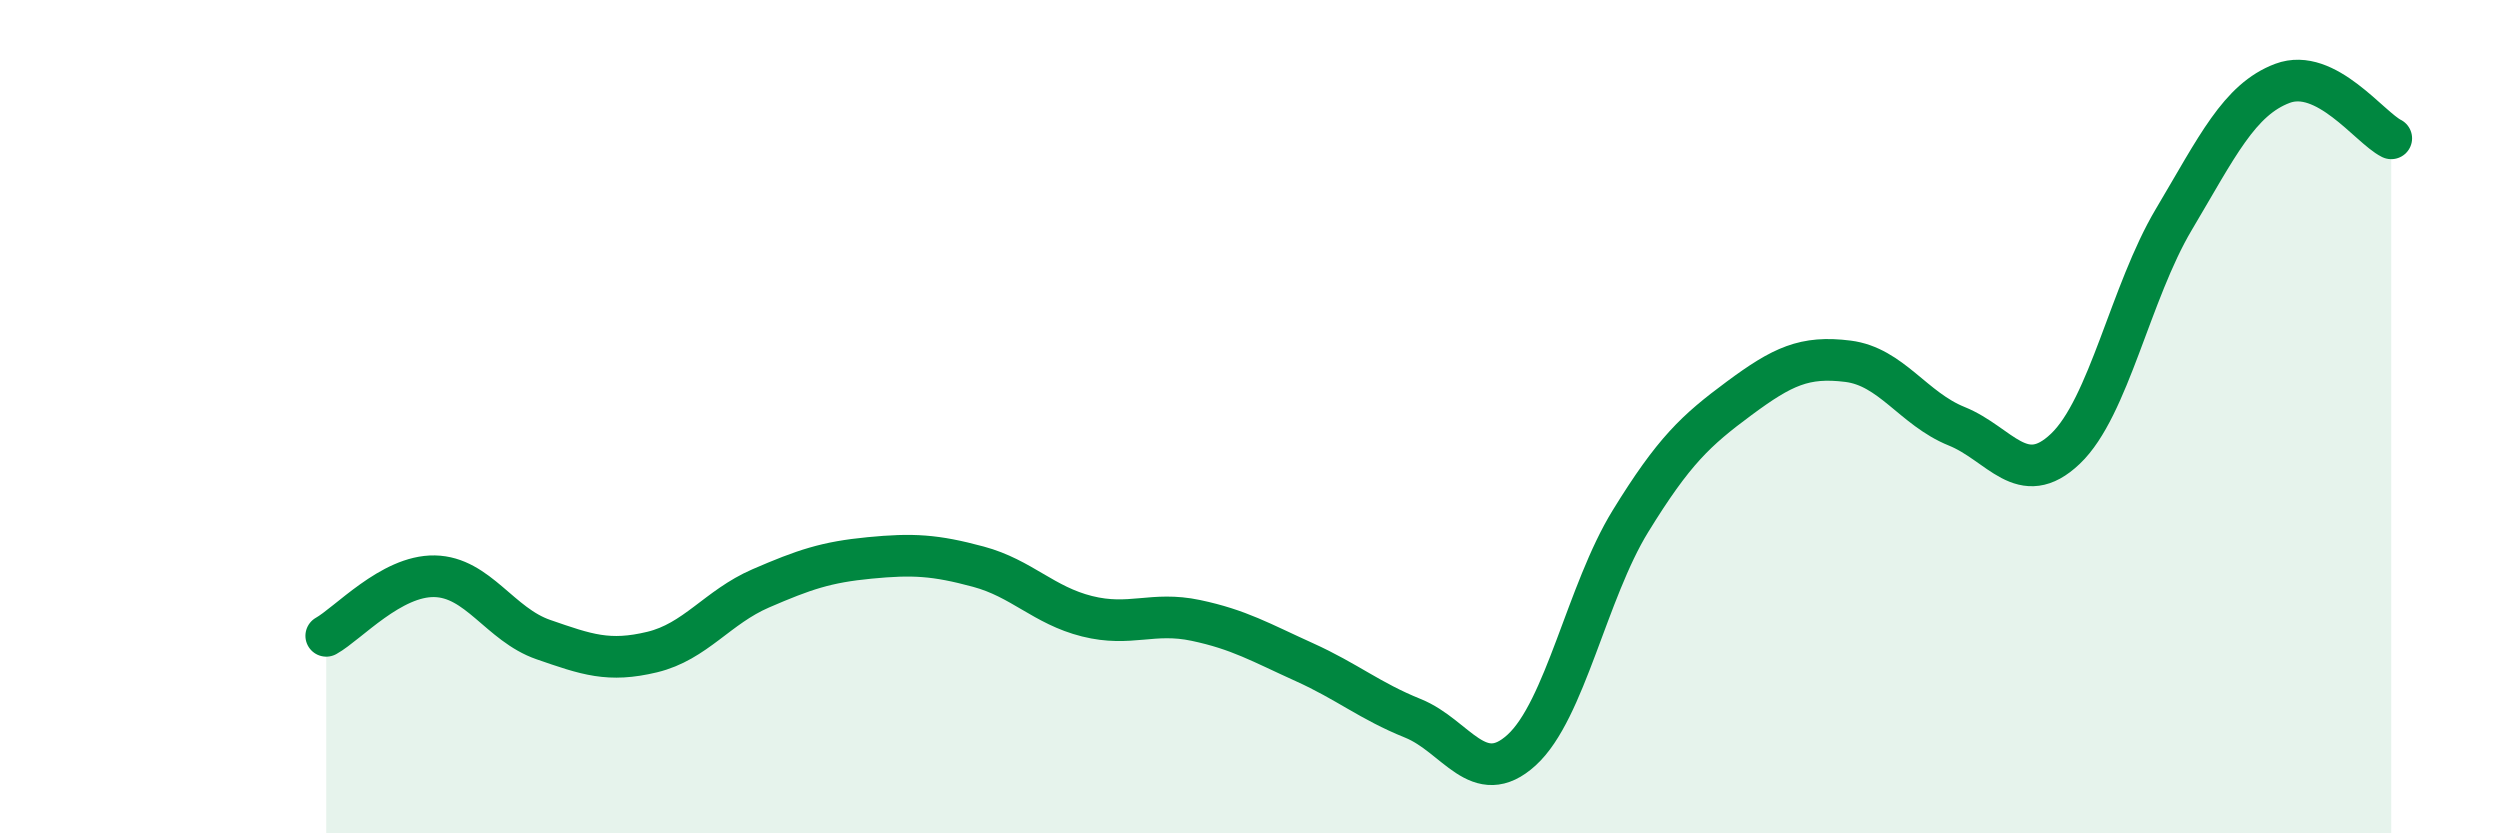
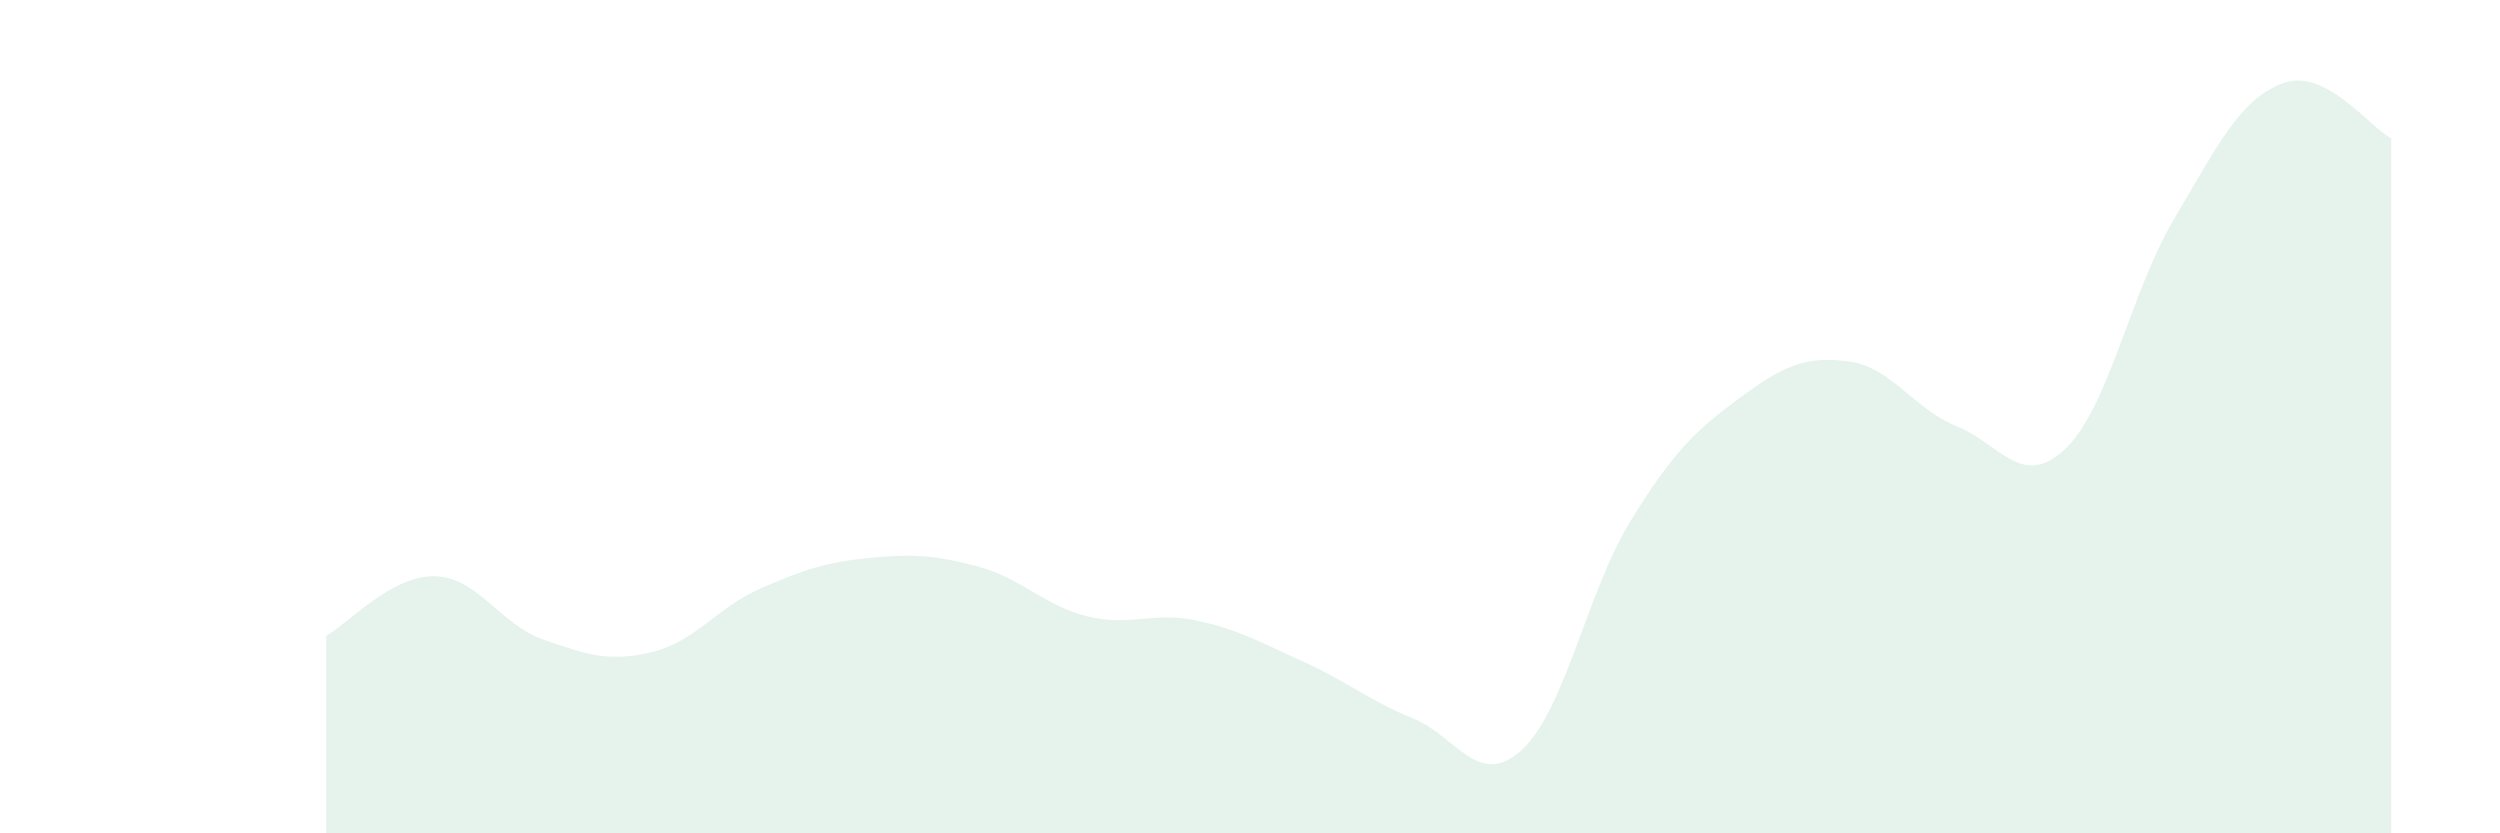
<svg xmlns="http://www.w3.org/2000/svg" width="60" height="20" viewBox="0 0 60 20">
  <path d="M 7.83,15.26 C 8.35,14.97 9.39,13.81 10.43,13.83 C 11.47,13.85 12,14.99 13.04,15.35 C 14.08,15.71 14.61,15.9 15.65,15.65 C 16.69,15.4 17.22,14.57 18.26,14.12 C 19.3,13.67 19.83,13.49 20.87,13.39 C 21.91,13.29 22.44,13.32 23.48,13.6 C 24.52,13.88 25.05,14.53 26.09,14.79 C 27.13,15.05 27.66,14.67 28.7,14.89 C 29.74,15.11 30.26,15.42 31.3,15.89 C 32.34,16.36 32.87,16.82 33.91,17.24 C 34.95,17.66 35.48,18.95 36.52,18 C 37.56,17.05 38.09,14.2 39.13,12.51 C 40.17,10.82 40.7,10.33 41.74,9.56 C 42.78,8.79 43.31,8.54 44.35,8.67 C 45.39,8.8 45.92,9.81 46.96,10.23 C 48,10.65 48.53,11.76 49.57,10.77 C 50.61,9.78 51.13,7.02 52.17,5.27 C 53.21,3.52 53.74,2.39 54.78,2 C 55.82,1.61 56.87,3.06 57.39,3.32L57.39 20L7.83 20Z" fill="#008740" opacity="0.1" stroke-linecap="round" stroke-linejoin="round" />
-   <path d="M 7.83,15.26 C 8.35,14.97 9.39,13.81 10.43,13.83 C 11.47,13.85 12,14.99 13.04,15.35 C 14.08,15.71 14.61,15.9 15.65,15.65 C 16.69,15.4 17.22,14.57 18.26,14.12 C 19.3,13.67 19.83,13.49 20.87,13.39 C 21.91,13.29 22.44,13.32 23.48,13.6 C 24.52,13.88 25.05,14.53 26.09,14.79 C 27.13,15.05 27.66,14.67 28.7,14.89 C 29.74,15.11 30.26,15.42 31.3,15.89 C 32.34,16.36 32.87,16.82 33.91,17.24 C 34.95,17.66 35.48,18.95 36.52,18 C 37.56,17.05 38.09,14.2 39.13,12.51 C 40.17,10.82 40.7,10.33 41.74,9.56 C 42.78,8.79 43.31,8.54 44.35,8.67 C 45.39,8.8 45.92,9.81 46.96,10.23 C 48,10.65 48.53,11.76 49.57,10.77 C 50.61,9.78 51.13,7.02 52.17,5.27 C 53.21,3.52 53.74,2.39 54.78,2 C 55.82,1.61 56.87,3.06 57.39,3.32" stroke="#008740" stroke-width="1" fill="none" stroke-linecap="round" stroke-linejoin="round" />
</svg>